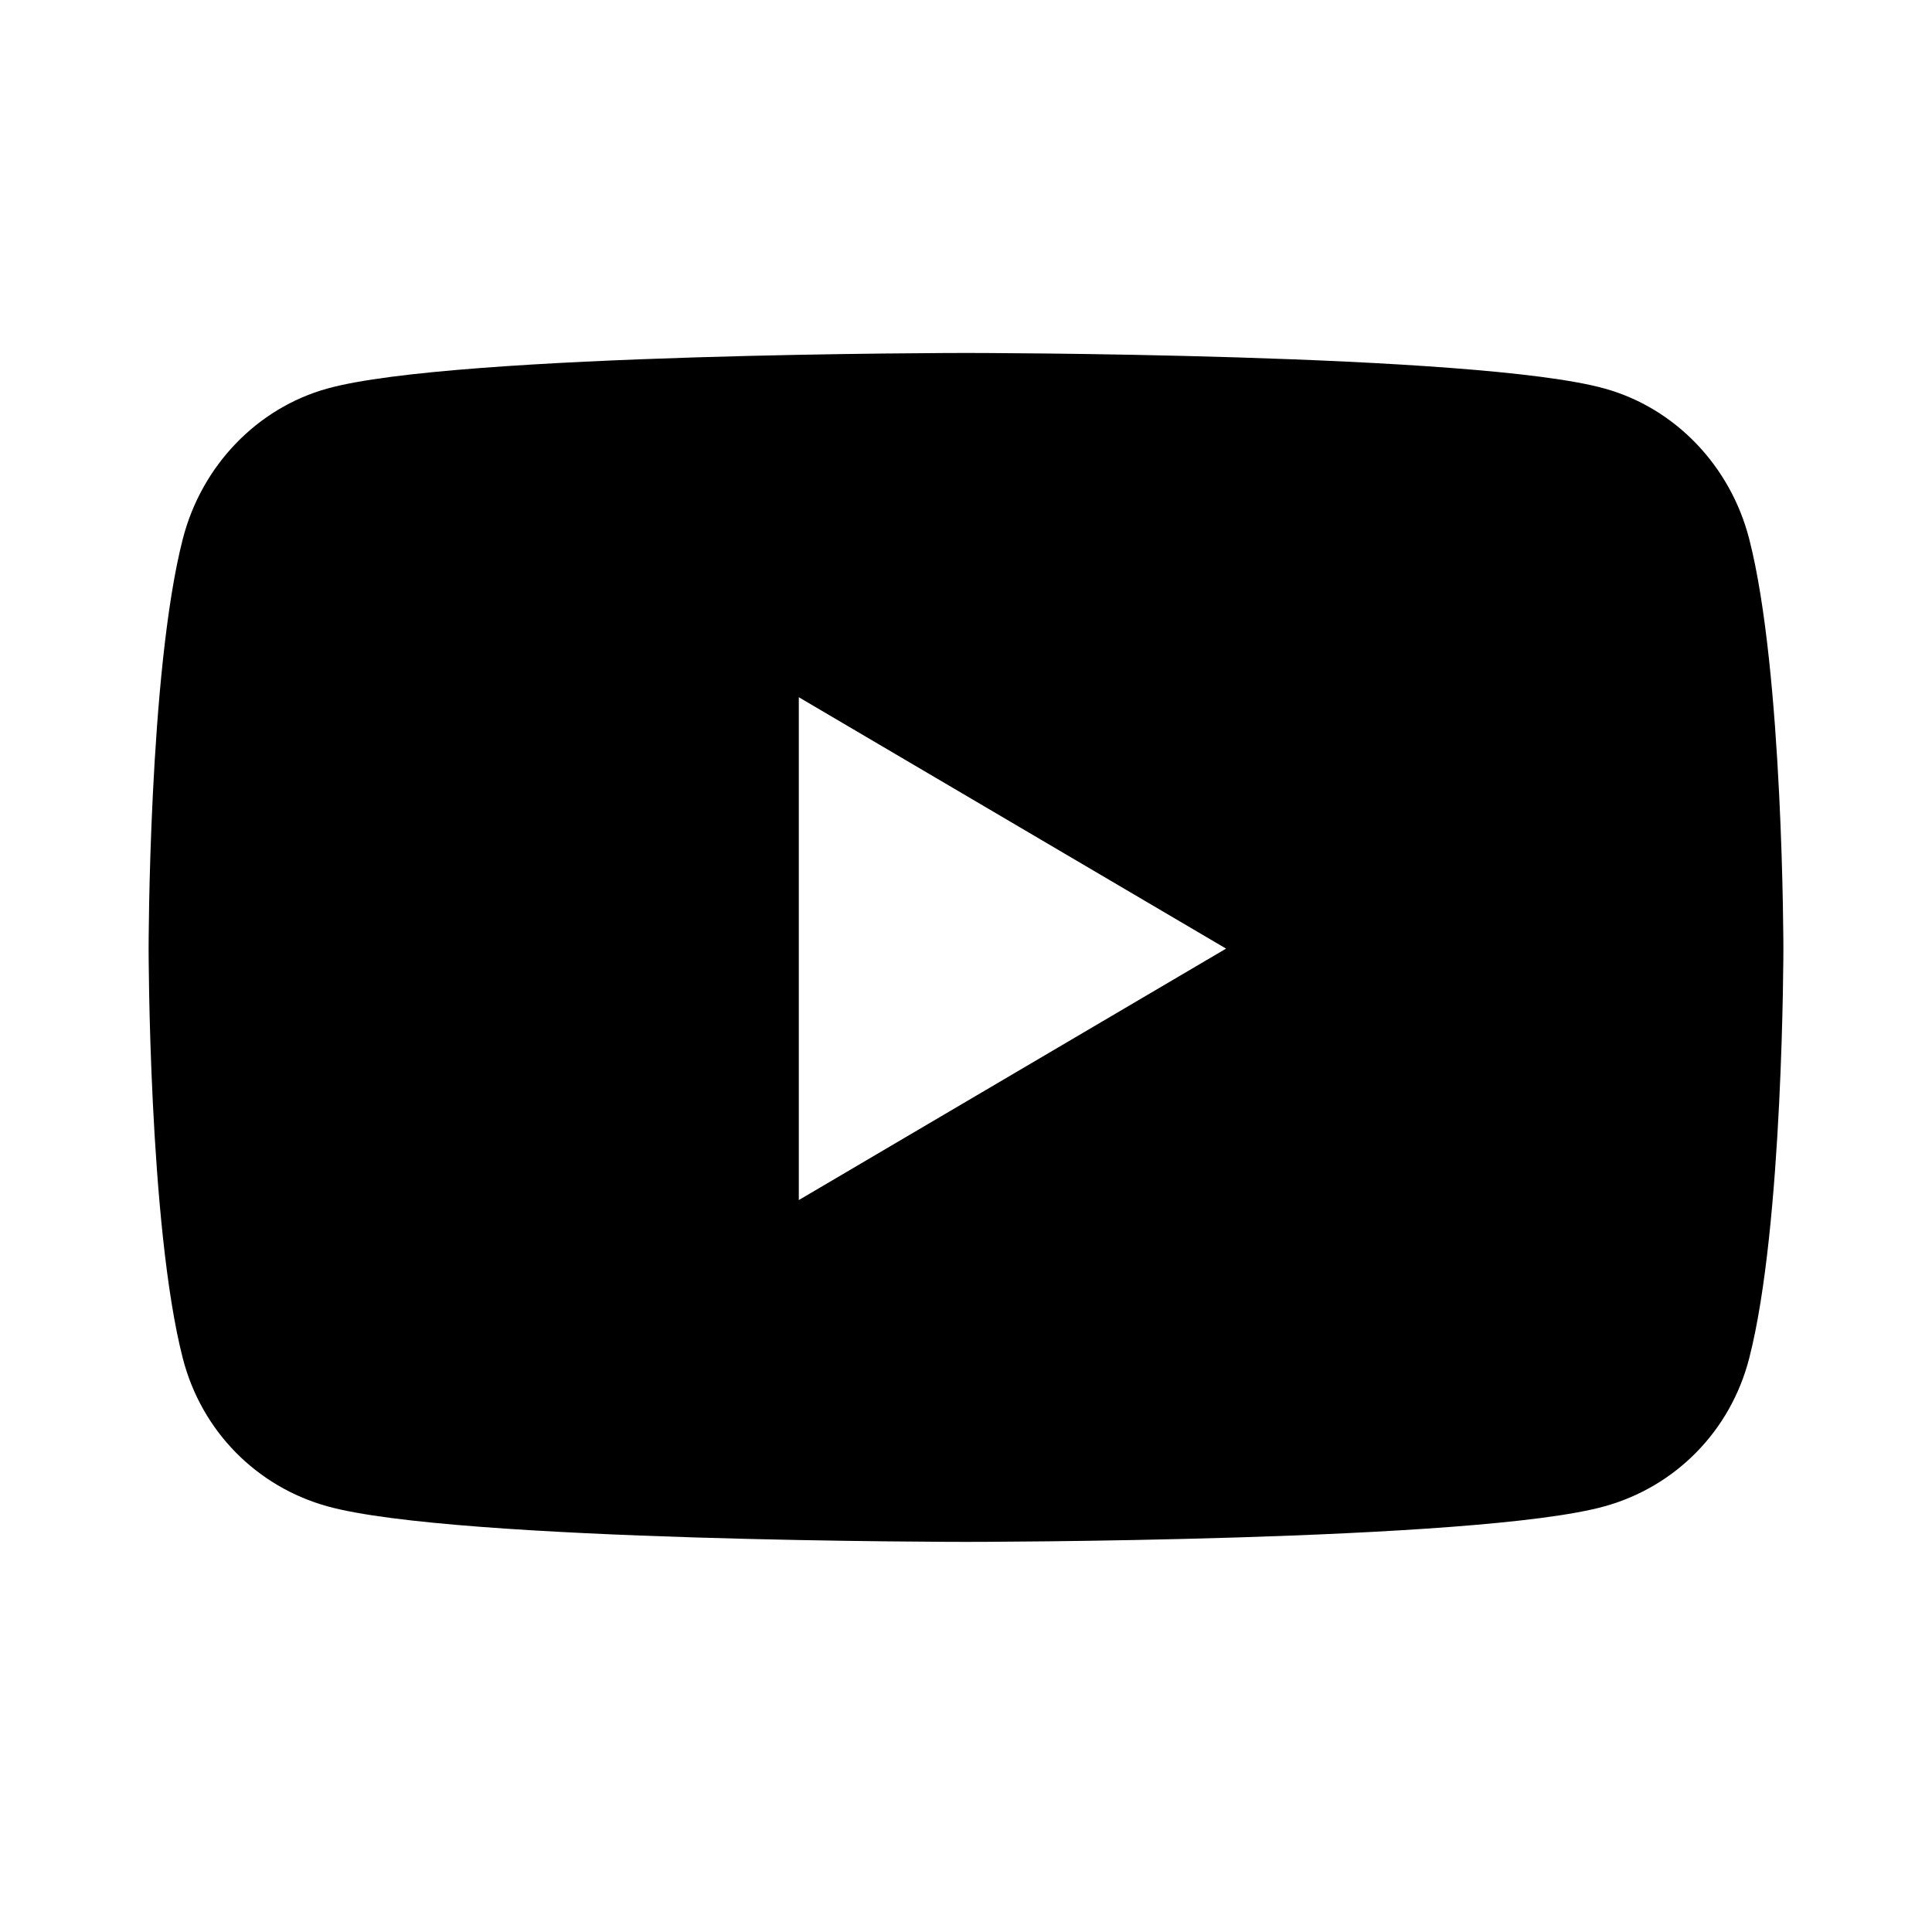
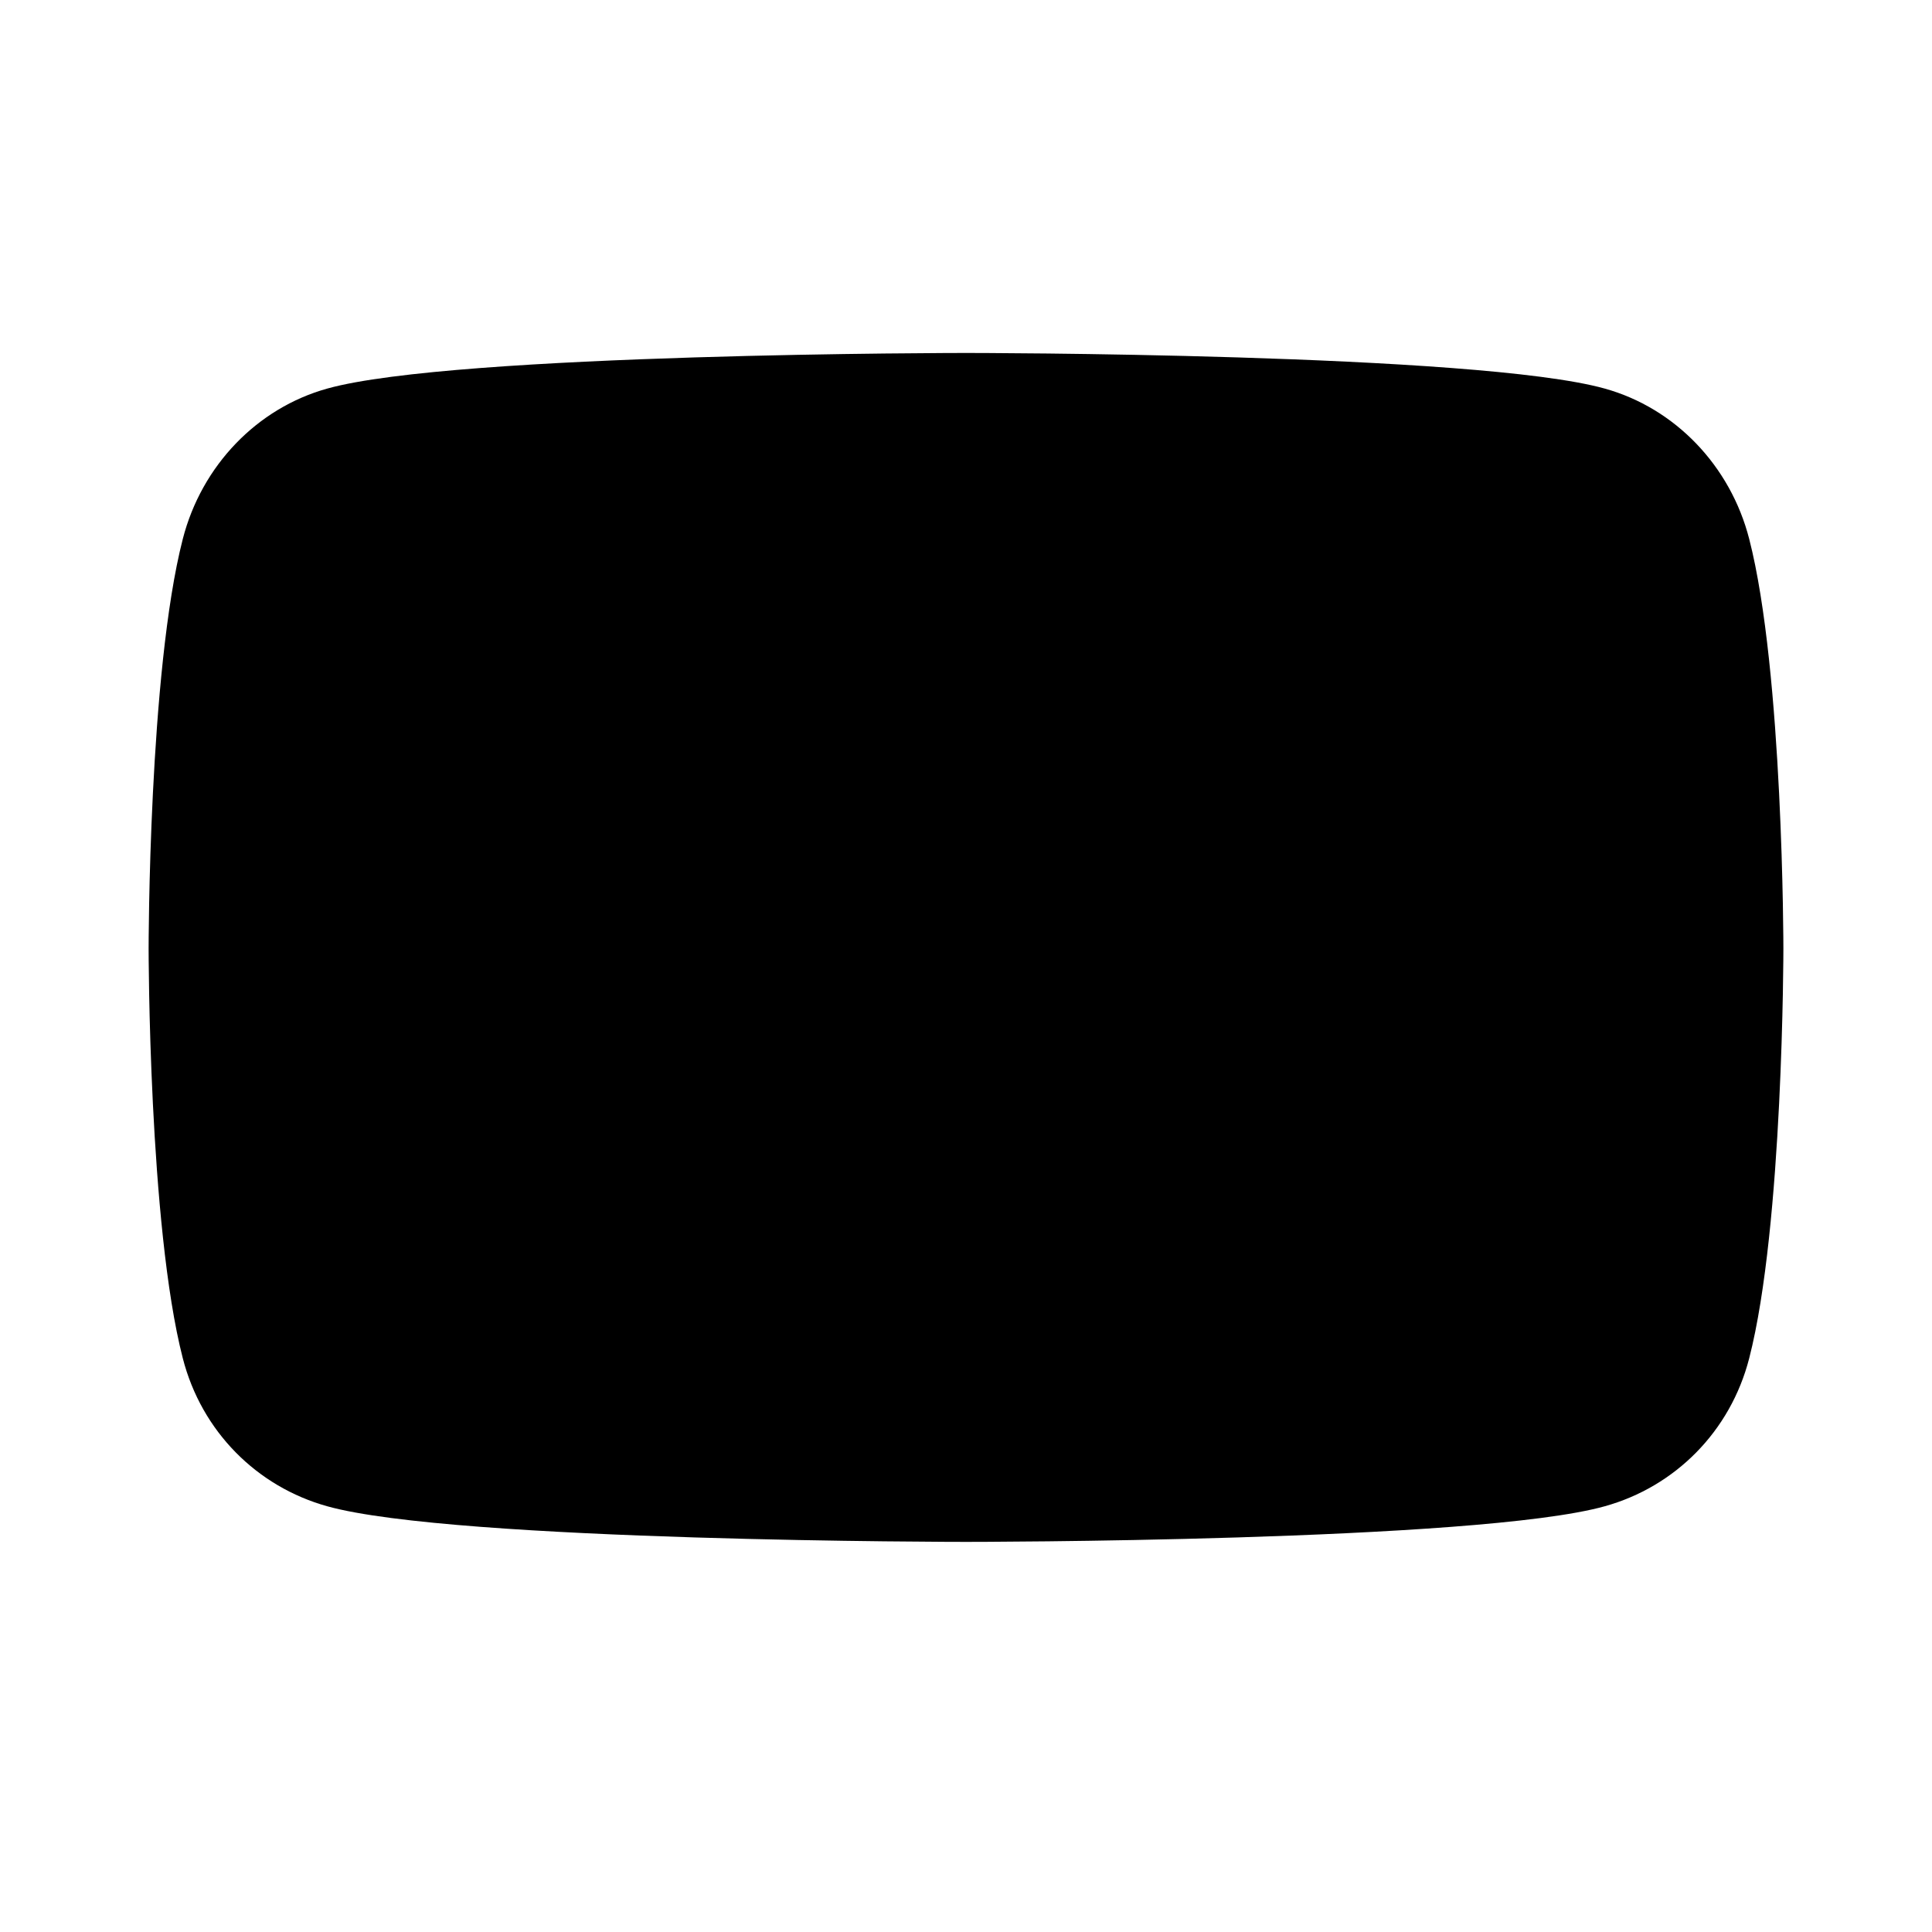
<svg xmlns="http://www.w3.org/2000/svg" width="26" height="26" viewBox="0 0 26 26" fill="none">
-   <path d="M23.54 7.253C23.287 6.268 22.542 5.492 21.595 5.229C19.88 4.75 13 4.75 13 4.75C13 4.75 6.12 4.75 4.405 5.229C3.458 5.492 2.713 6.268 2.46 7.253C2 9.04 2 12.766 2 12.766C2 12.766 2 16.493 2.46 18.279C2.713 19.264 3.458 20.008 4.405 20.271C6.12 20.75 13 20.75 13 20.75C13 20.75 19.88 20.75 21.595 20.271C22.542 20.008 23.287 19.264 23.54 18.279C24 16.493 24 12.766 24 12.766C24 12.766 24 9.04 23.54 7.253ZM10.75 16.15V9.383L16.5 12.766L10.75 16.15Z" fill="black" />
+   <path d="M23.54 7.253C23.287 6.268 22.542 5.492 21.595 5.229C19.88 4.75 13 4.75 13 4.75C13 4.75 6.12 4.75 4.405 5.229C3.458 5.492 2.713 6.268 2.46 7.253C2 9.04 2 12.766 2 12.766C2 12.766 2 16.493 2.46 18.279C2.713 19.264 3.458 20.008 4.405 20.271C6.12 20.75 13 20.75 13 20.75C13 20.75 19.88 20.75 21.595 20.271C22.542 20.008 23.287 19.264 23.54 18.279C24 16.493 24 12.766 24 12.766C24 12.766 24 9.04 23.54 7.253ZM10.75 16.15V9.383L10.75 16.15Z" fill="black" />
</svg>